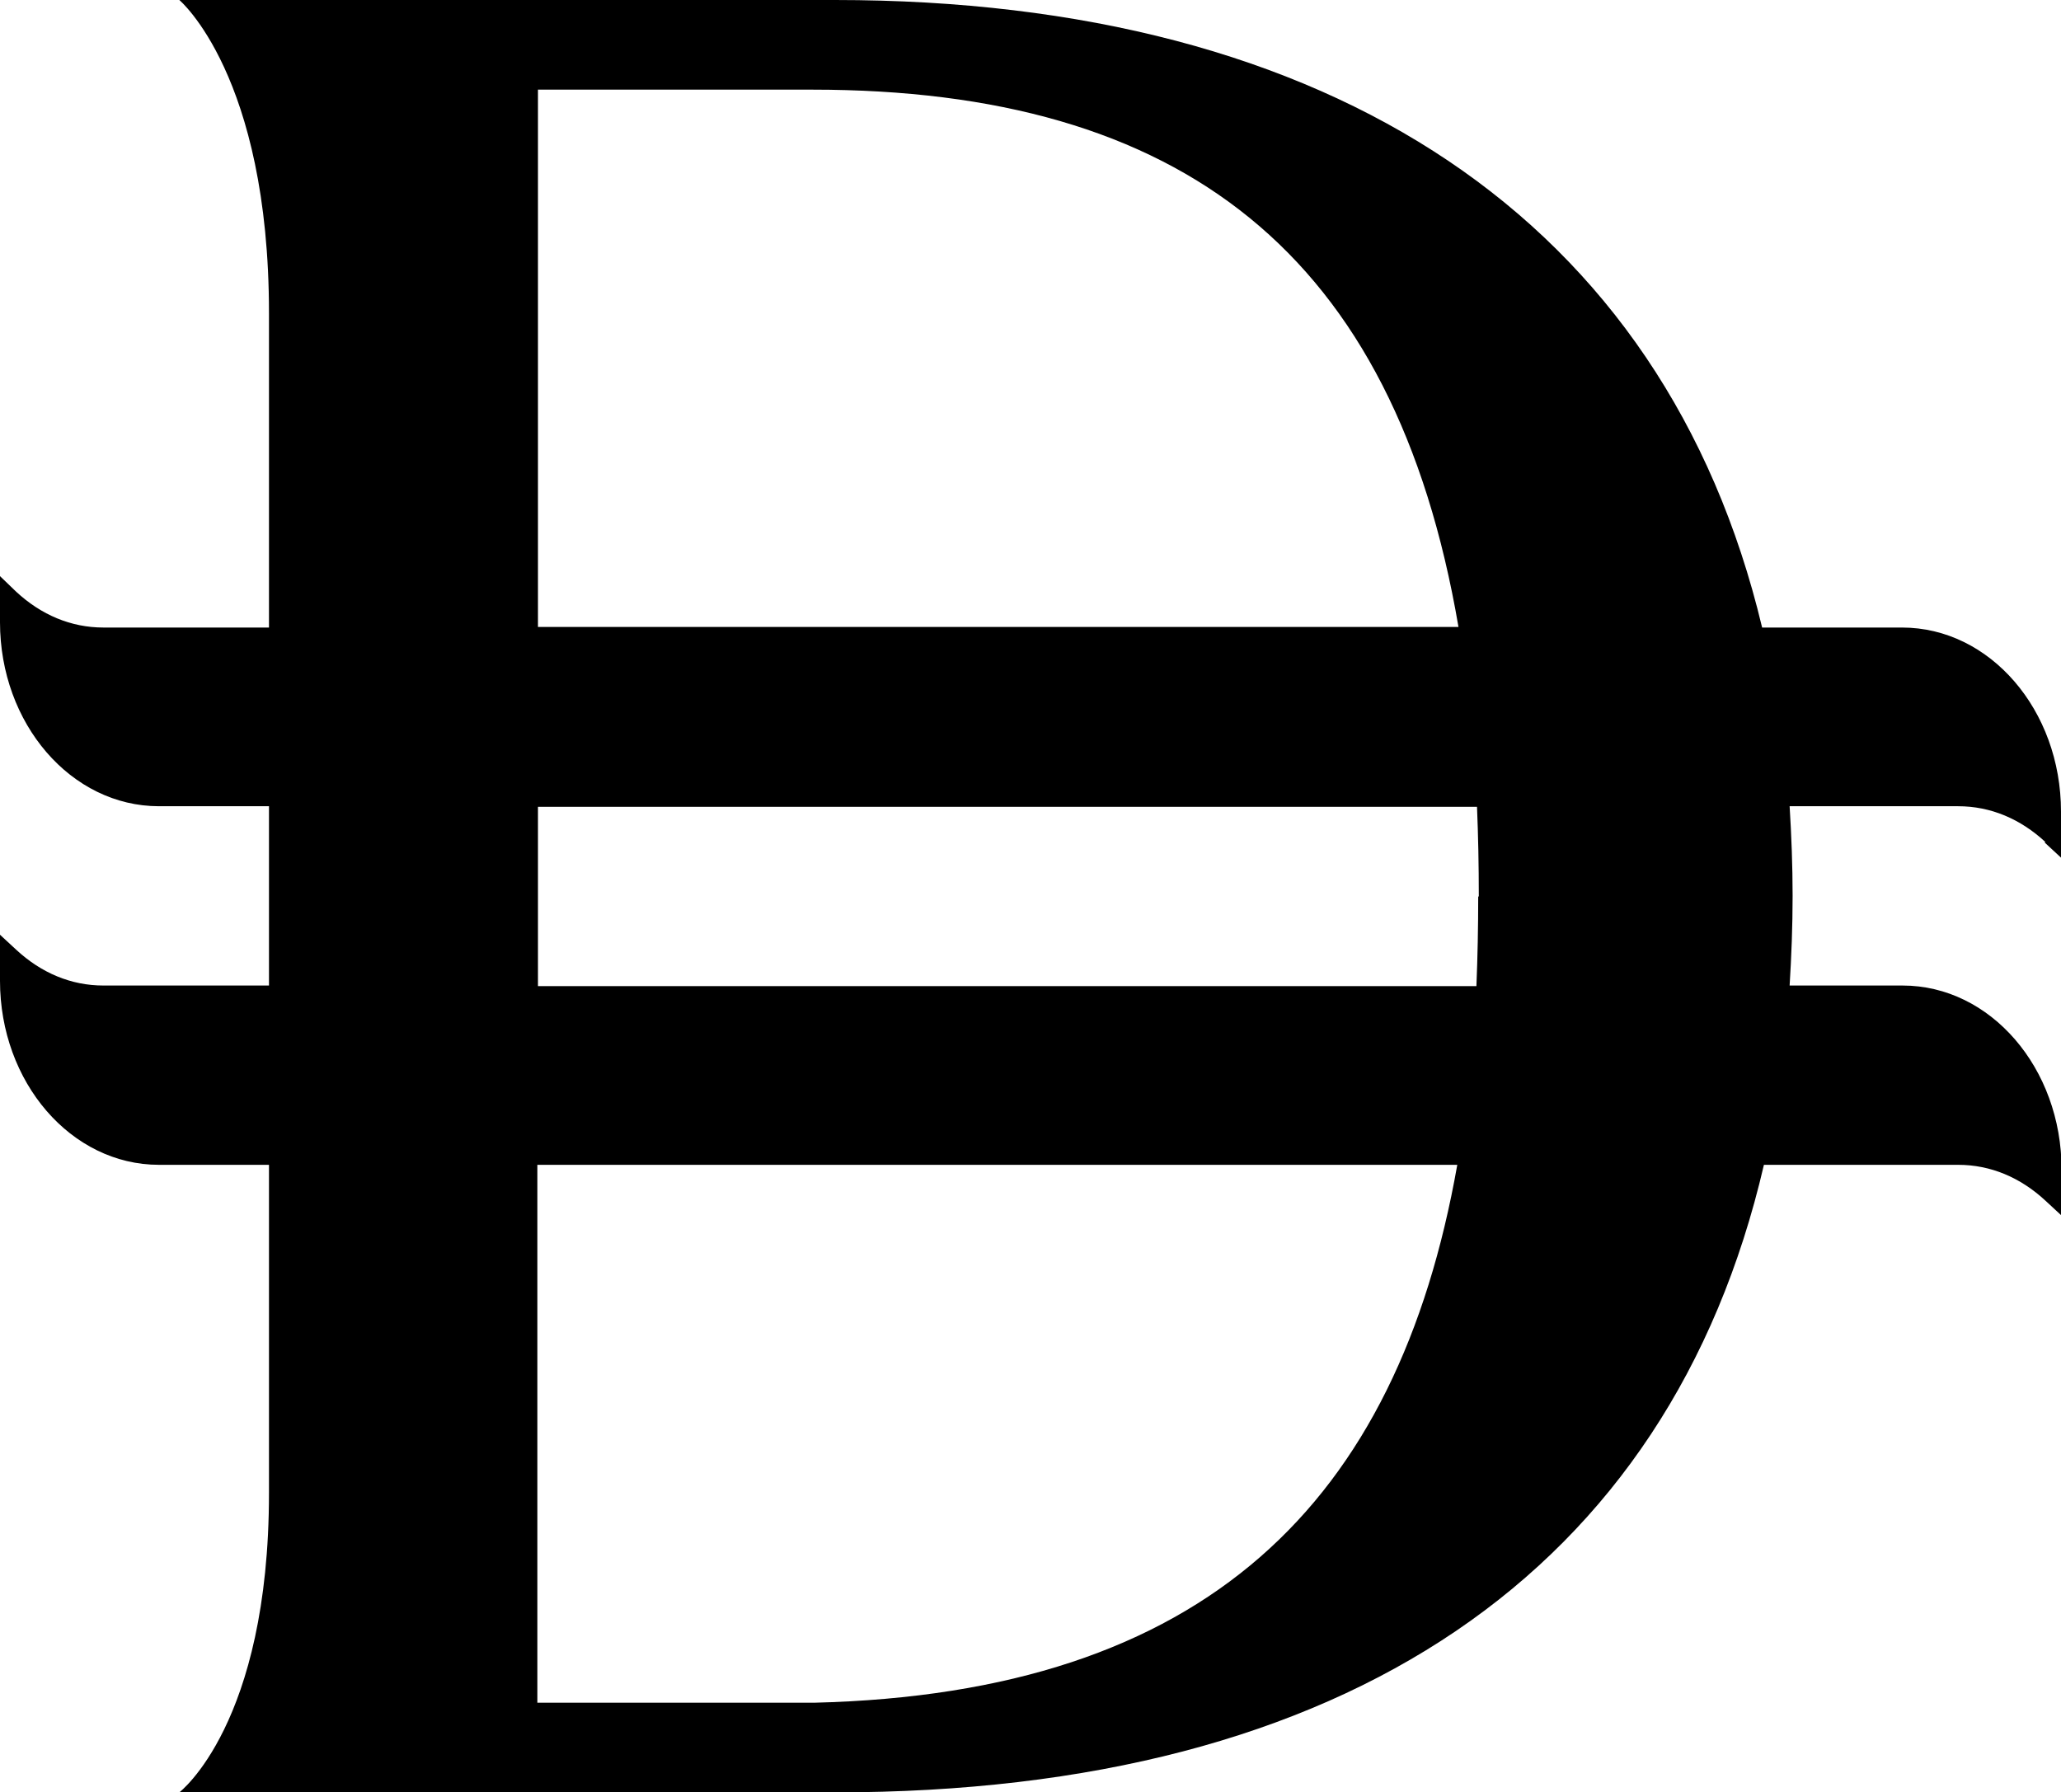
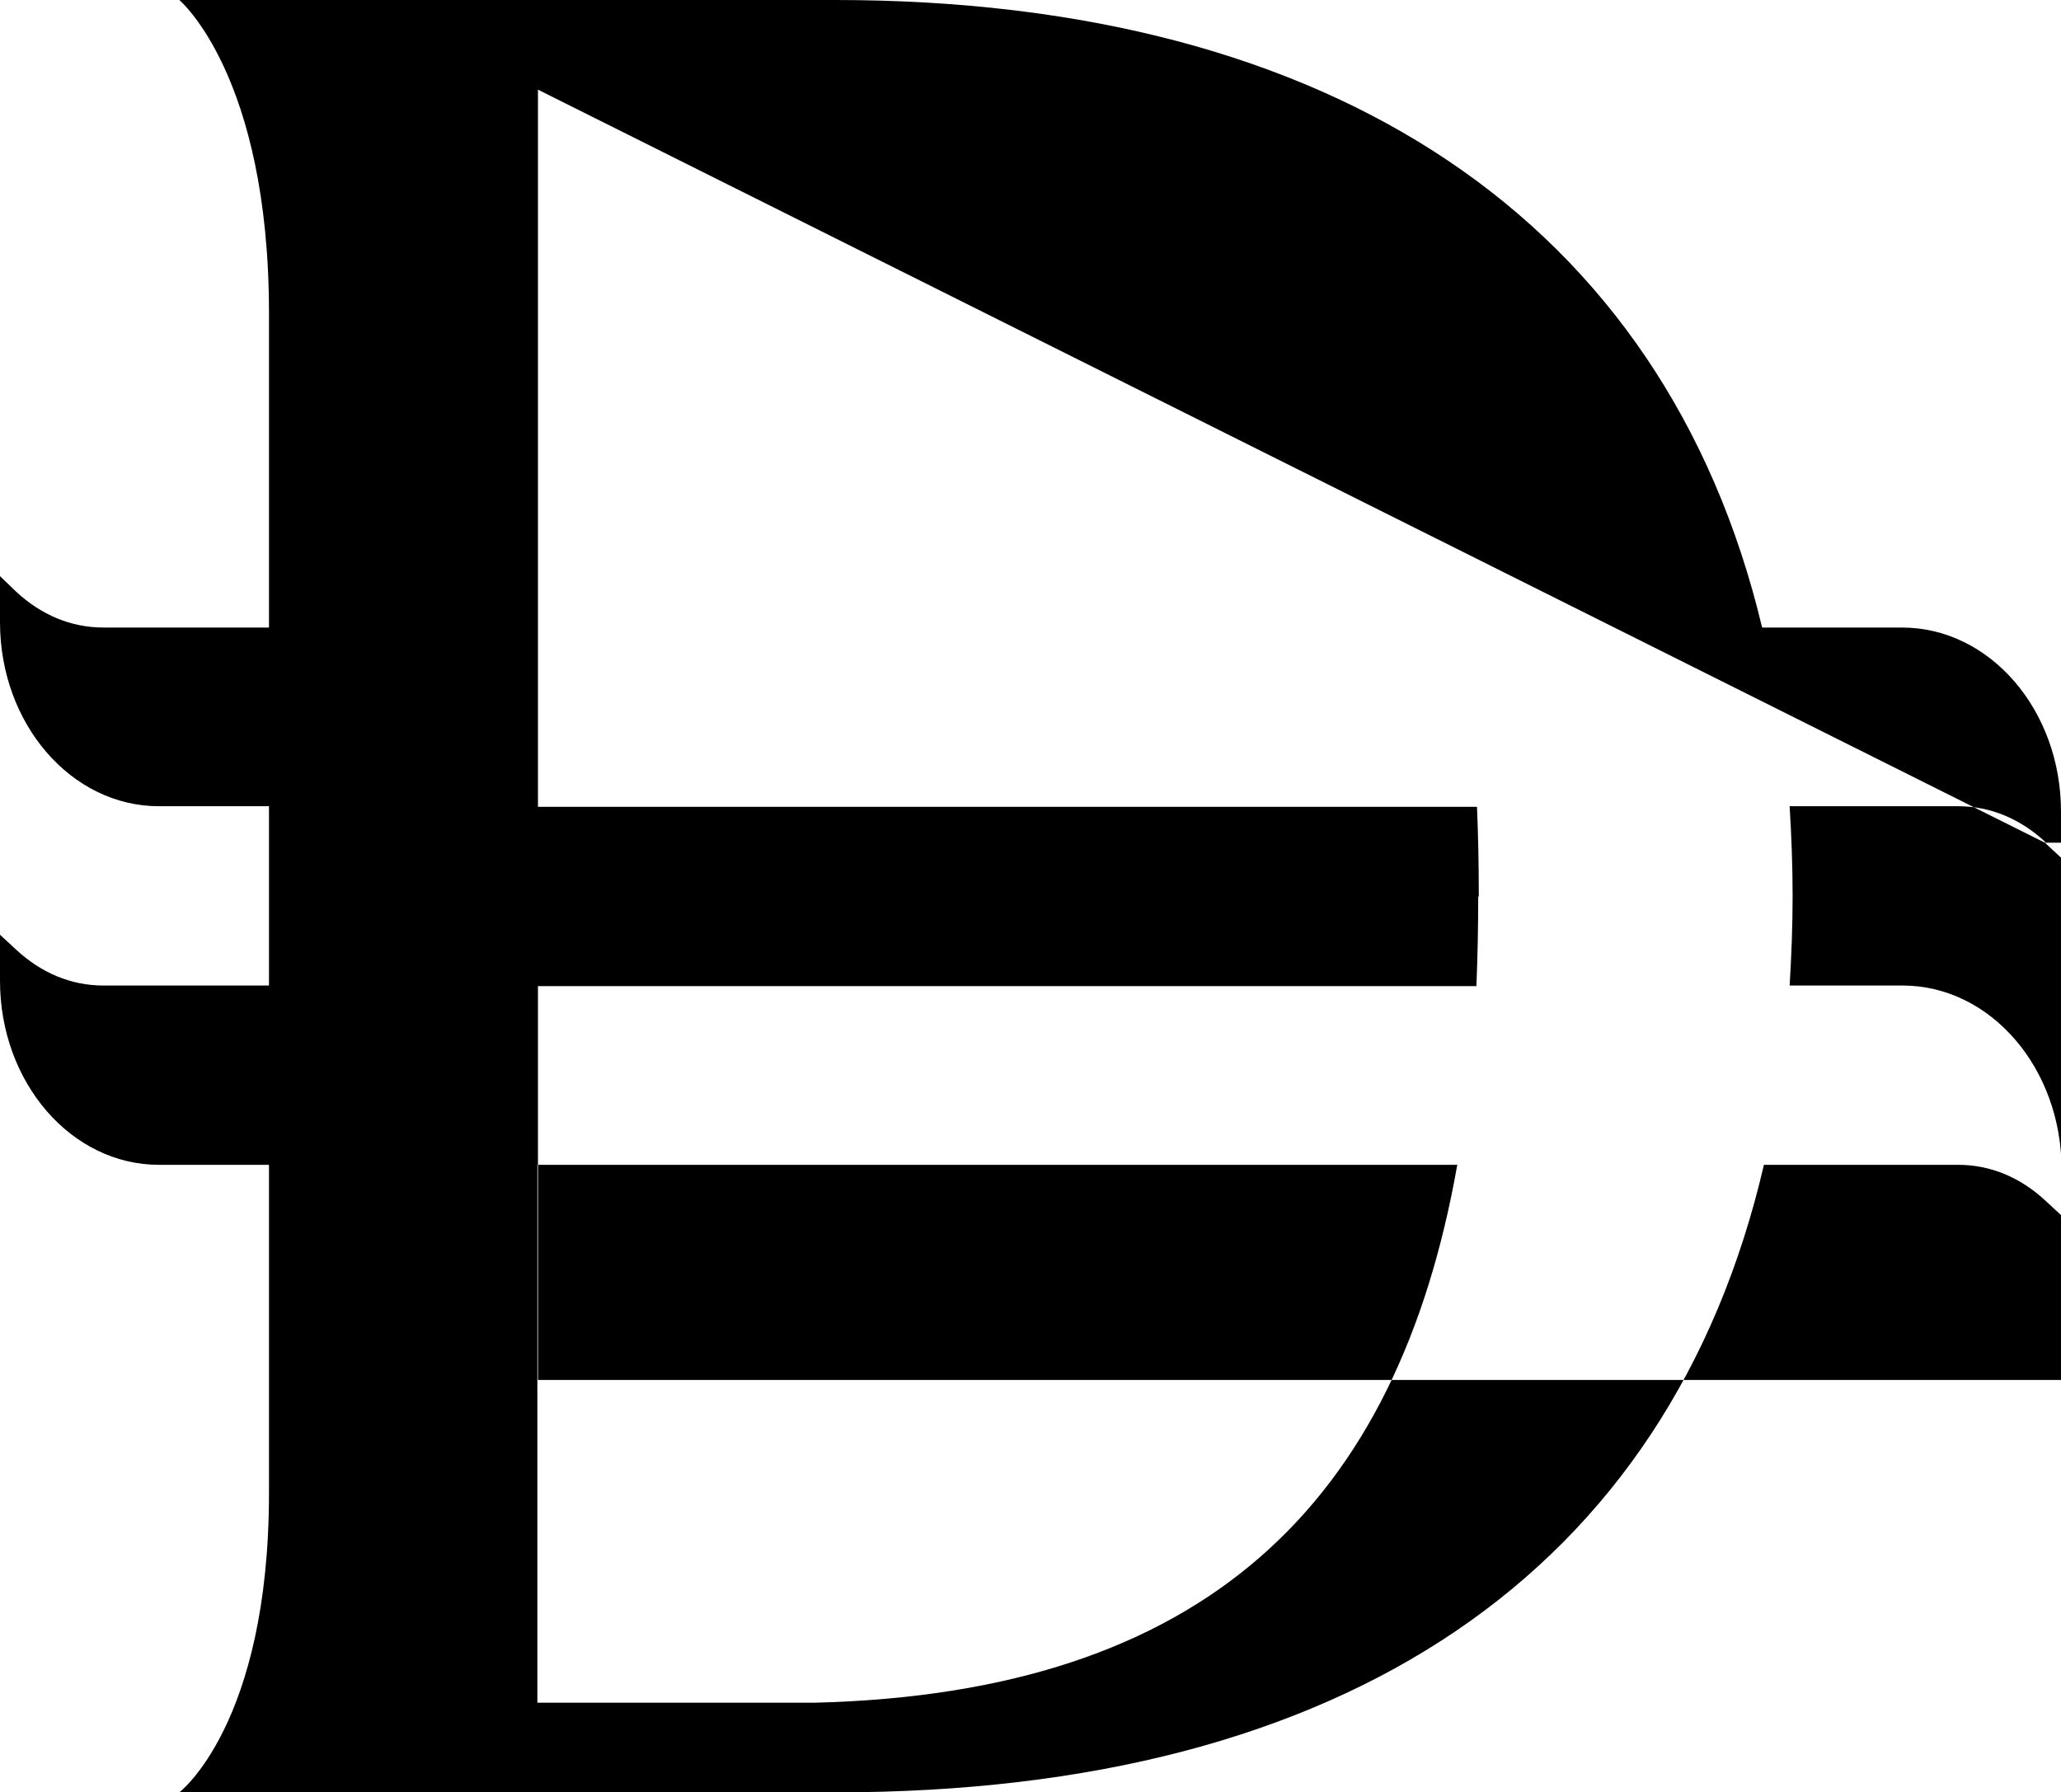
<svg xmlns="http://www.w3.org/2000/svg" id="Logo" version="1.1" viewBox="0 0 344.8 299.9">
-   <path fill="currentColor" d="M342.1,141l2.7,2.5v-7.7c0-17-11.9-30.8-26.6-30.8h-23.4C278.5,36.7,222.7,0,139.7,0H30s15,12.6,15,52.4v52.6h-27.7c-5.4,0-10.4-2.1-14.6-6l-2.7-2.6v7.7c0,17,11.9,30.8,26.6,30.8h18.4v30h-27.7c-5.4,0-10.4-2.1-14.6-6l-2.7-2.5v7.7c0,17,11.9,30.8,26.6,30.8h18.4v54.9c0,38.7-15,50.1-15,50.1h109.7c85.6,0,139.6-37,155.4-105h32.5c5.4,0,10.4,2.1,14.6,6l2.7,2.5v-7.7c0-17-11.9-30.8-26.6-30.8h-18.9c.3-4.9.5-9.9.5-15s-.2-10.1-.5-15h28.2c5.4,0,10.4,2.1,14.6,6h-.1ZM90,15h45.9c61.7,0,97.4,27.3,108.1,89.9H90V15ZM136.2,284.9h-46.3v-90h153.9c-10,56.6-42.1,88.4-107.6,90h0ZM247.3,150c0,5.1-.1,10.1-.3,15H90v-30h157.1c.2,4.8.3,9.8.3,15h-.1Z" />
+   <path fill="currentColor" d="M342.1,141l2.7,2.5v-7.7c0-17-11.9-30.8-26.6-30.8h-23.4C278.5,36.7,222.7,0,139.7,0H30s15,12.6,15,52.4v52.6h-27.7c-5.4,0-10.4-2.1-14.6-6l-2.7-2.6v7.7c0,17,11.9,30.8,26.6,30.8h18.4v30h-27.7c-5.4,0-10.4-2.1-14.6-6l-2.7-2.5v7.7c0,17,11.9,30.8,26.6,30.8h18.4v54.9c0,38.7-15,50.1-15,50.1h109.7c85.6,0,139.6-37,155.4-105h32.5c5.4,0,10.4,2.1,14.6,6l2.7,2.5v-7.7c0-17-11.9-30.8-26.6-30.8h-18.9c.3-4.9.5-9.9.5-15s-.2-10.1-.5-15h28.2c5.4,0,10.4,2.1,14.6,6h-.1Zh45.9c61.7,0,97.4,27.3,108.1,89.9H90V15ZM136.2,284.9h-46.3v-90h153.9c-10,56.6-42.1,88.4-107.6,90h0ZM247.3,150c0,5.1-.1,10.1-.3,15H90v-30h157.1c.2,4.8.3,9.8.3,15h-.1Z" />
</svg>